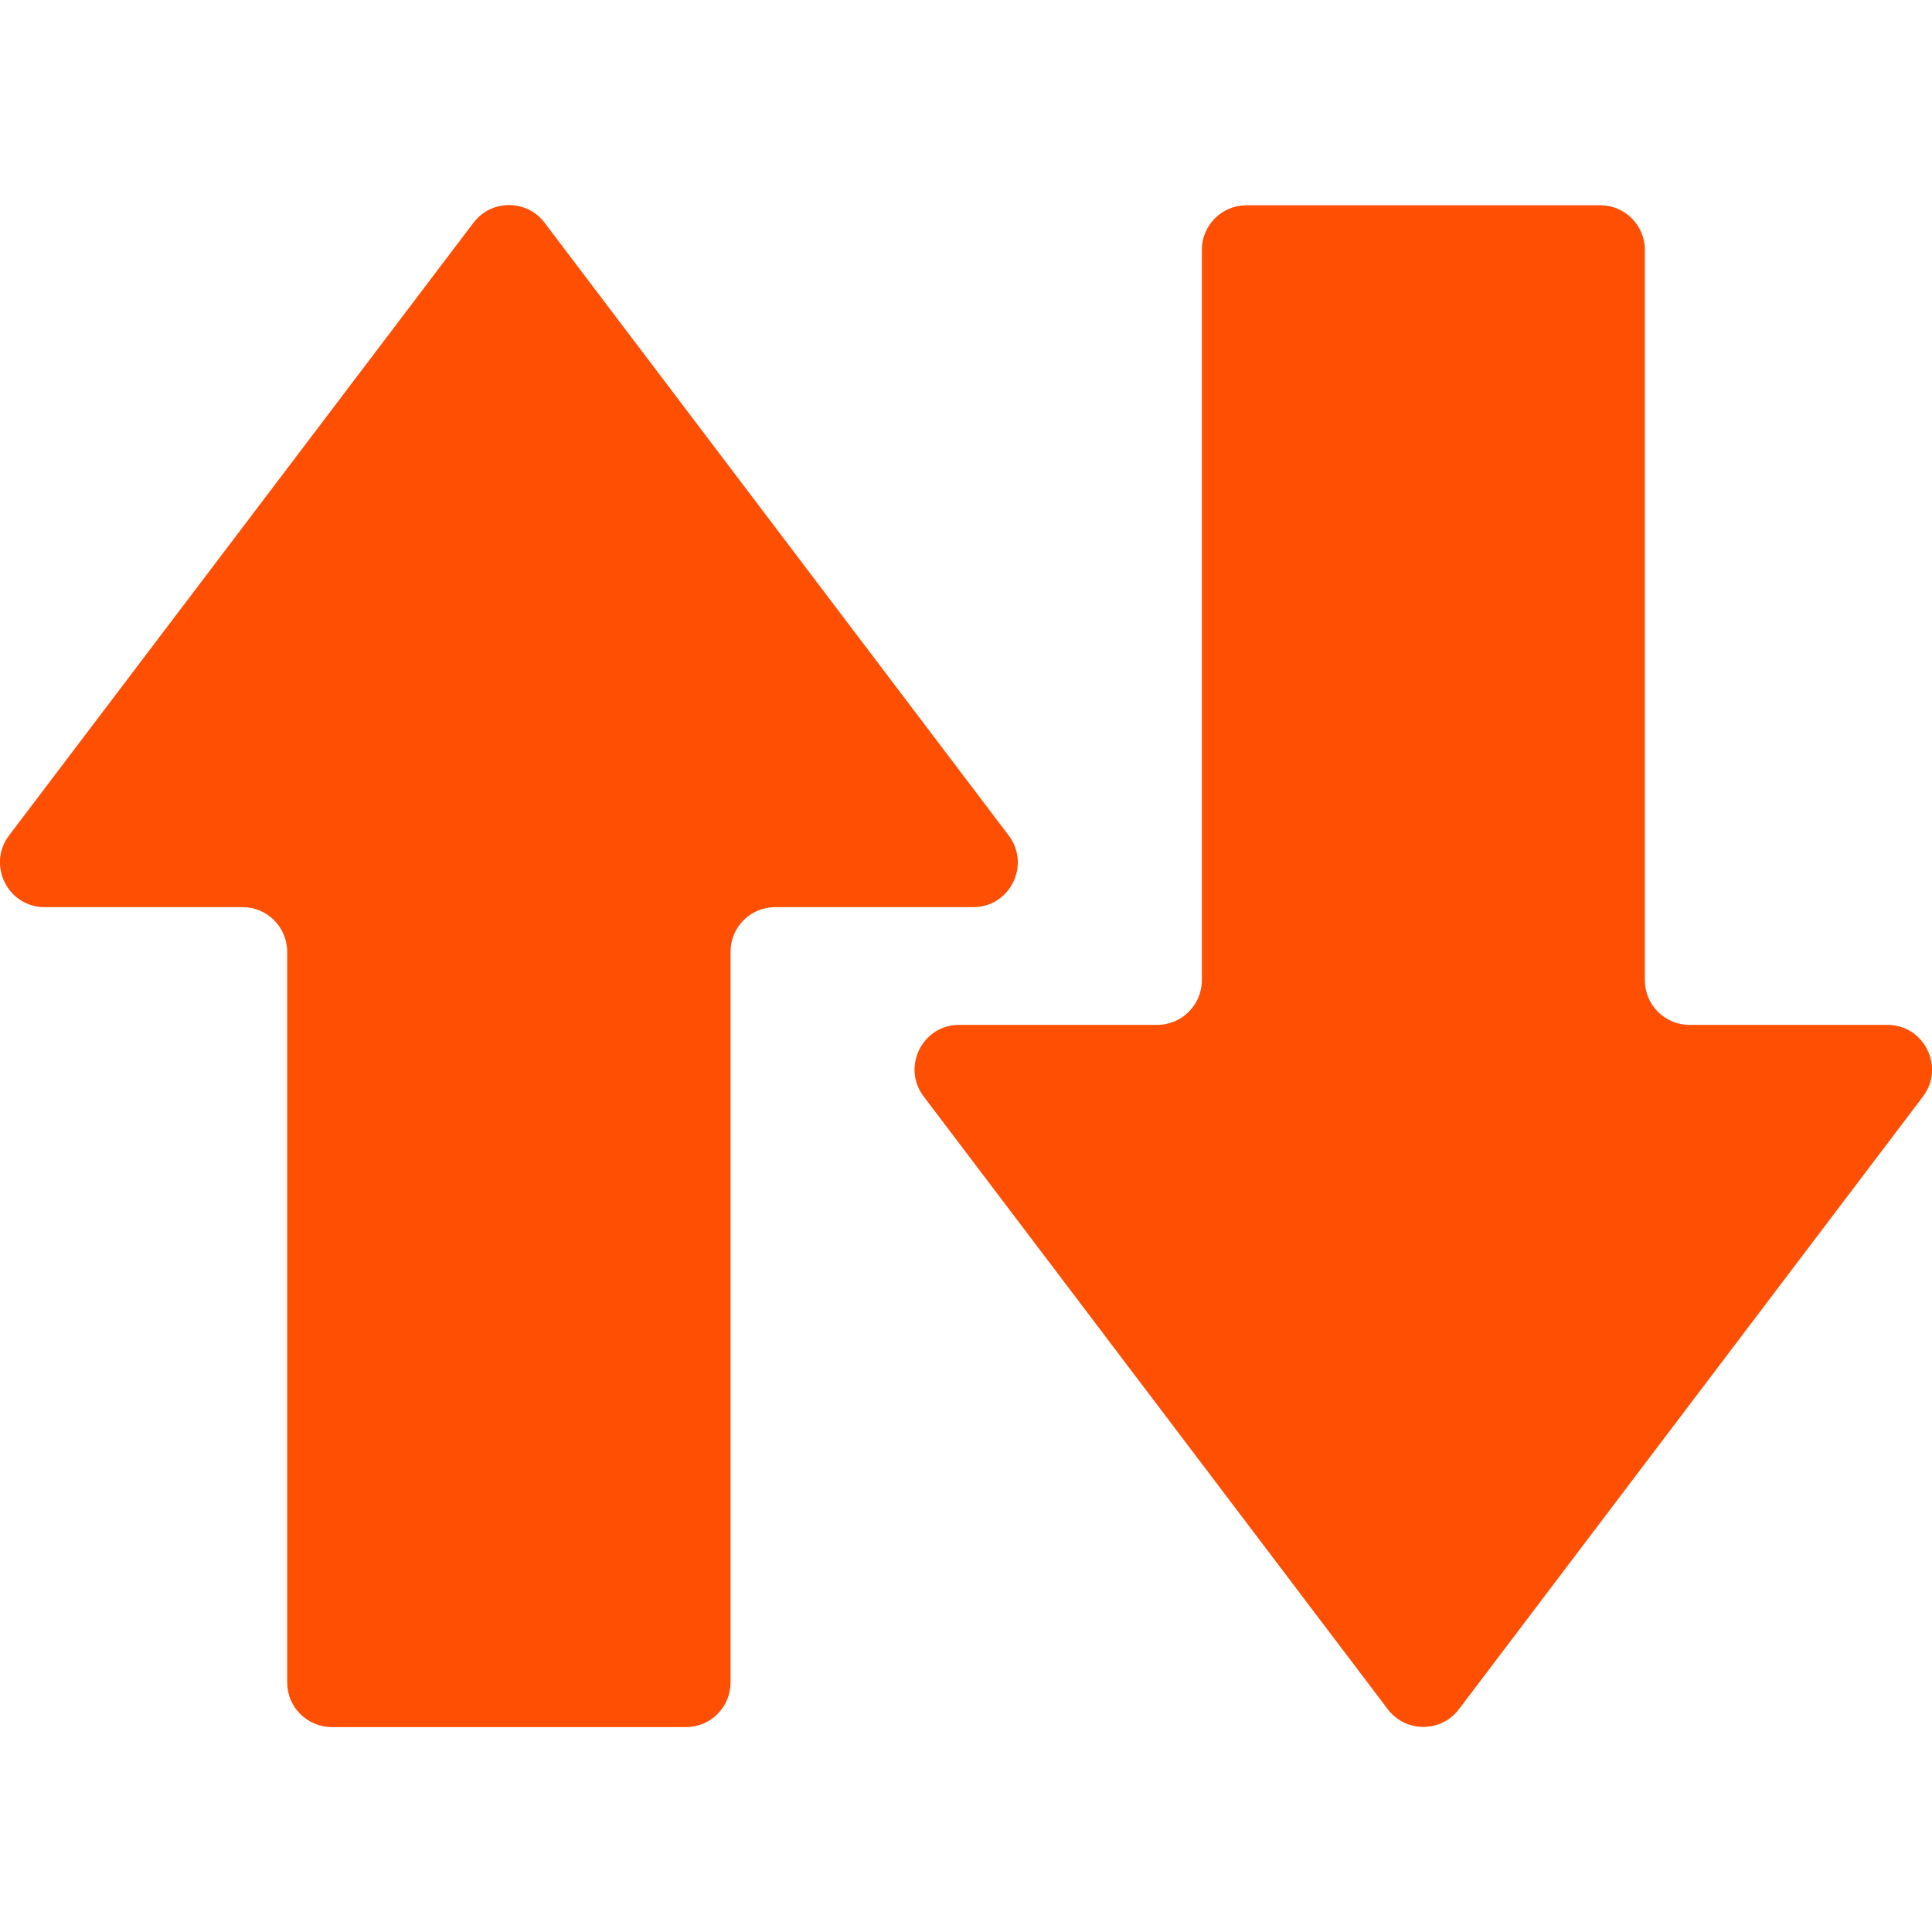
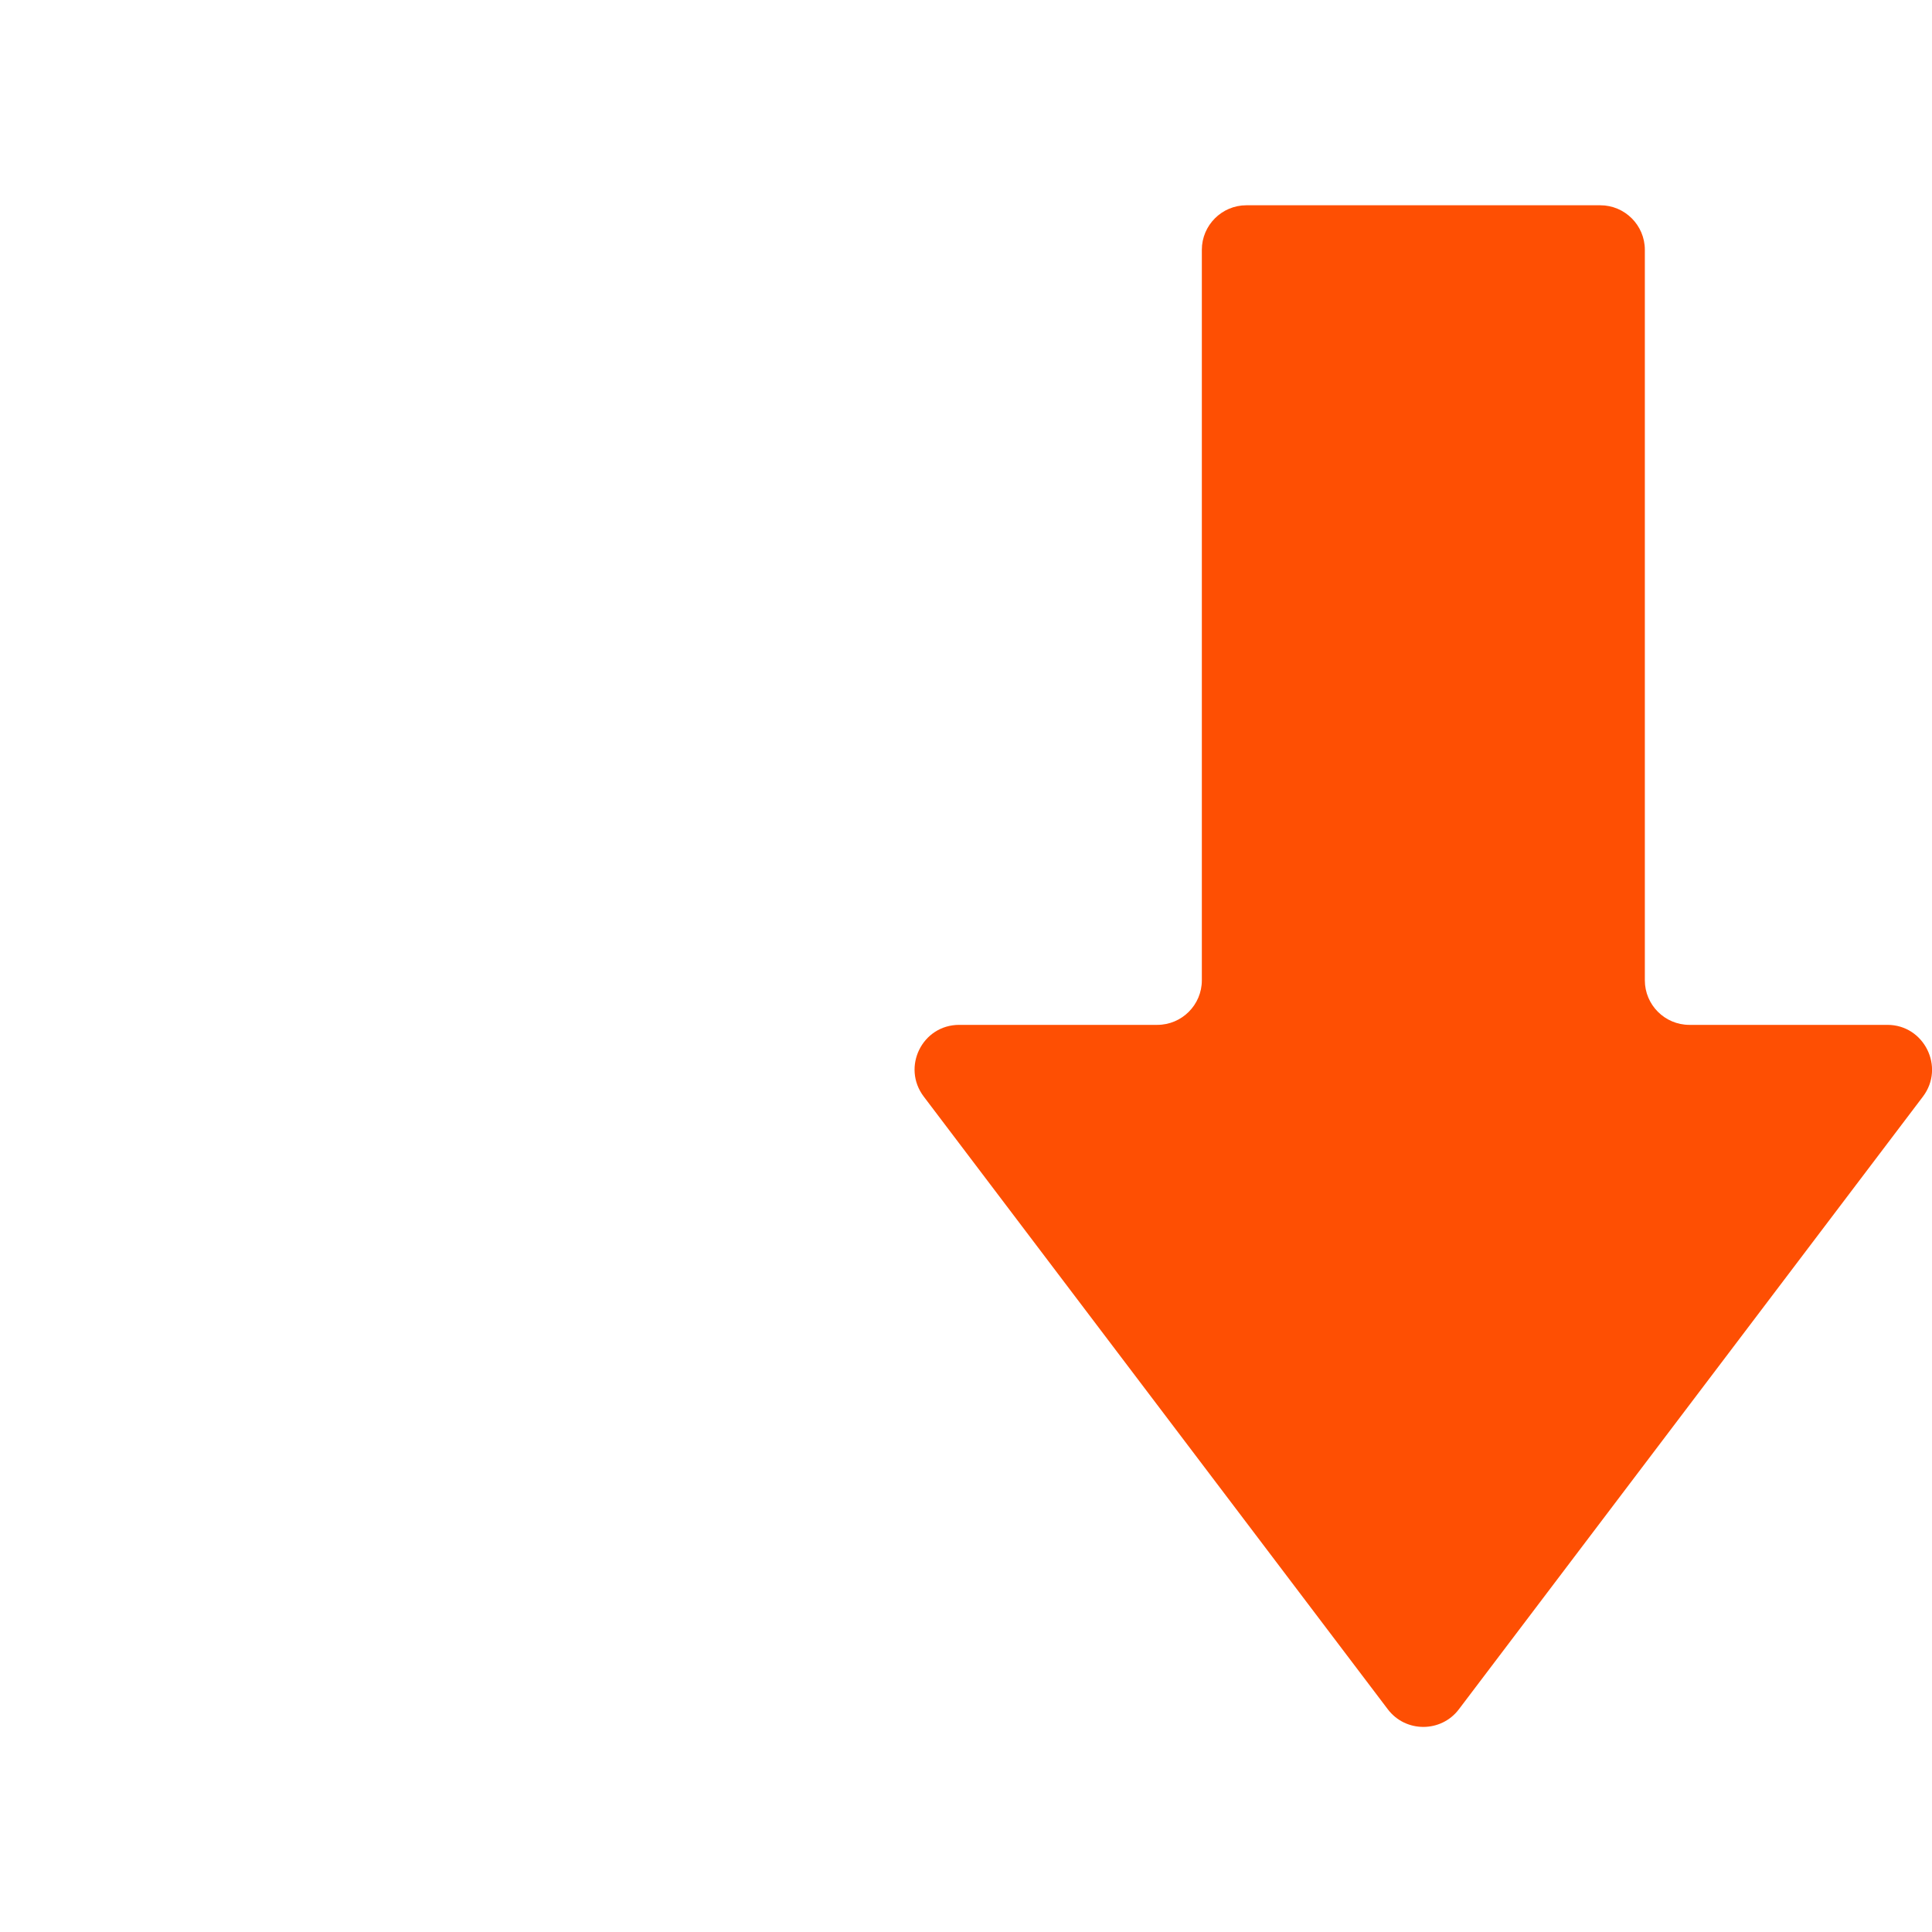
<svg xmlns="http://www.w3.org/2000/svg" version="1.1" id="_x31_0" x="0px" y="0px" width="512px" height="512px" viewBox="0 0 512 512" style="enable-background:new 0 0 512 512;" xml:space="preserve">
  <style type="text/css">
	.st0{fill:#FE4F03;}
</style>
  <g>
-     <path class="st0" d="M88,457.7h93.8c6.5,0,11.8-5.3,11.8-11.8V252.2c0-6.5,5.3-11.8,11.8-11.8h52.5c9.8,0,15.3-11.2,9.4-19   L144.3,59c-4.7-6.2-14.1-6.2-18.8,0L2.4,221.4c-5.9,7.8-0.3,19,9.4,19h52.5c6.5,0,11.8,5.3,11.8,11.8v193.6   C76.1,452.4,81.4,457.7,88,457.7z" />
    <path class="st0" d="M435.9,259.8V66.2c0-6.5-5.3-11.8-11.8-11.8h-93.8c-6.5,0-11.8,5.3-11.8,11.8v193.6c0,6.5-5.3,11.8-11.8,11.8   h-52.5c-9.8,0-15.3,11.2-9.4,19l123,162.4c4.7,6.2,14.1,6.2,18.8,0l123-162.4c5.9-7.8,0.3-19-9.4-19h-52.5   C441.2,271.6,435.9,266.3,435.9,259.8z" />
  </g>
</svg>